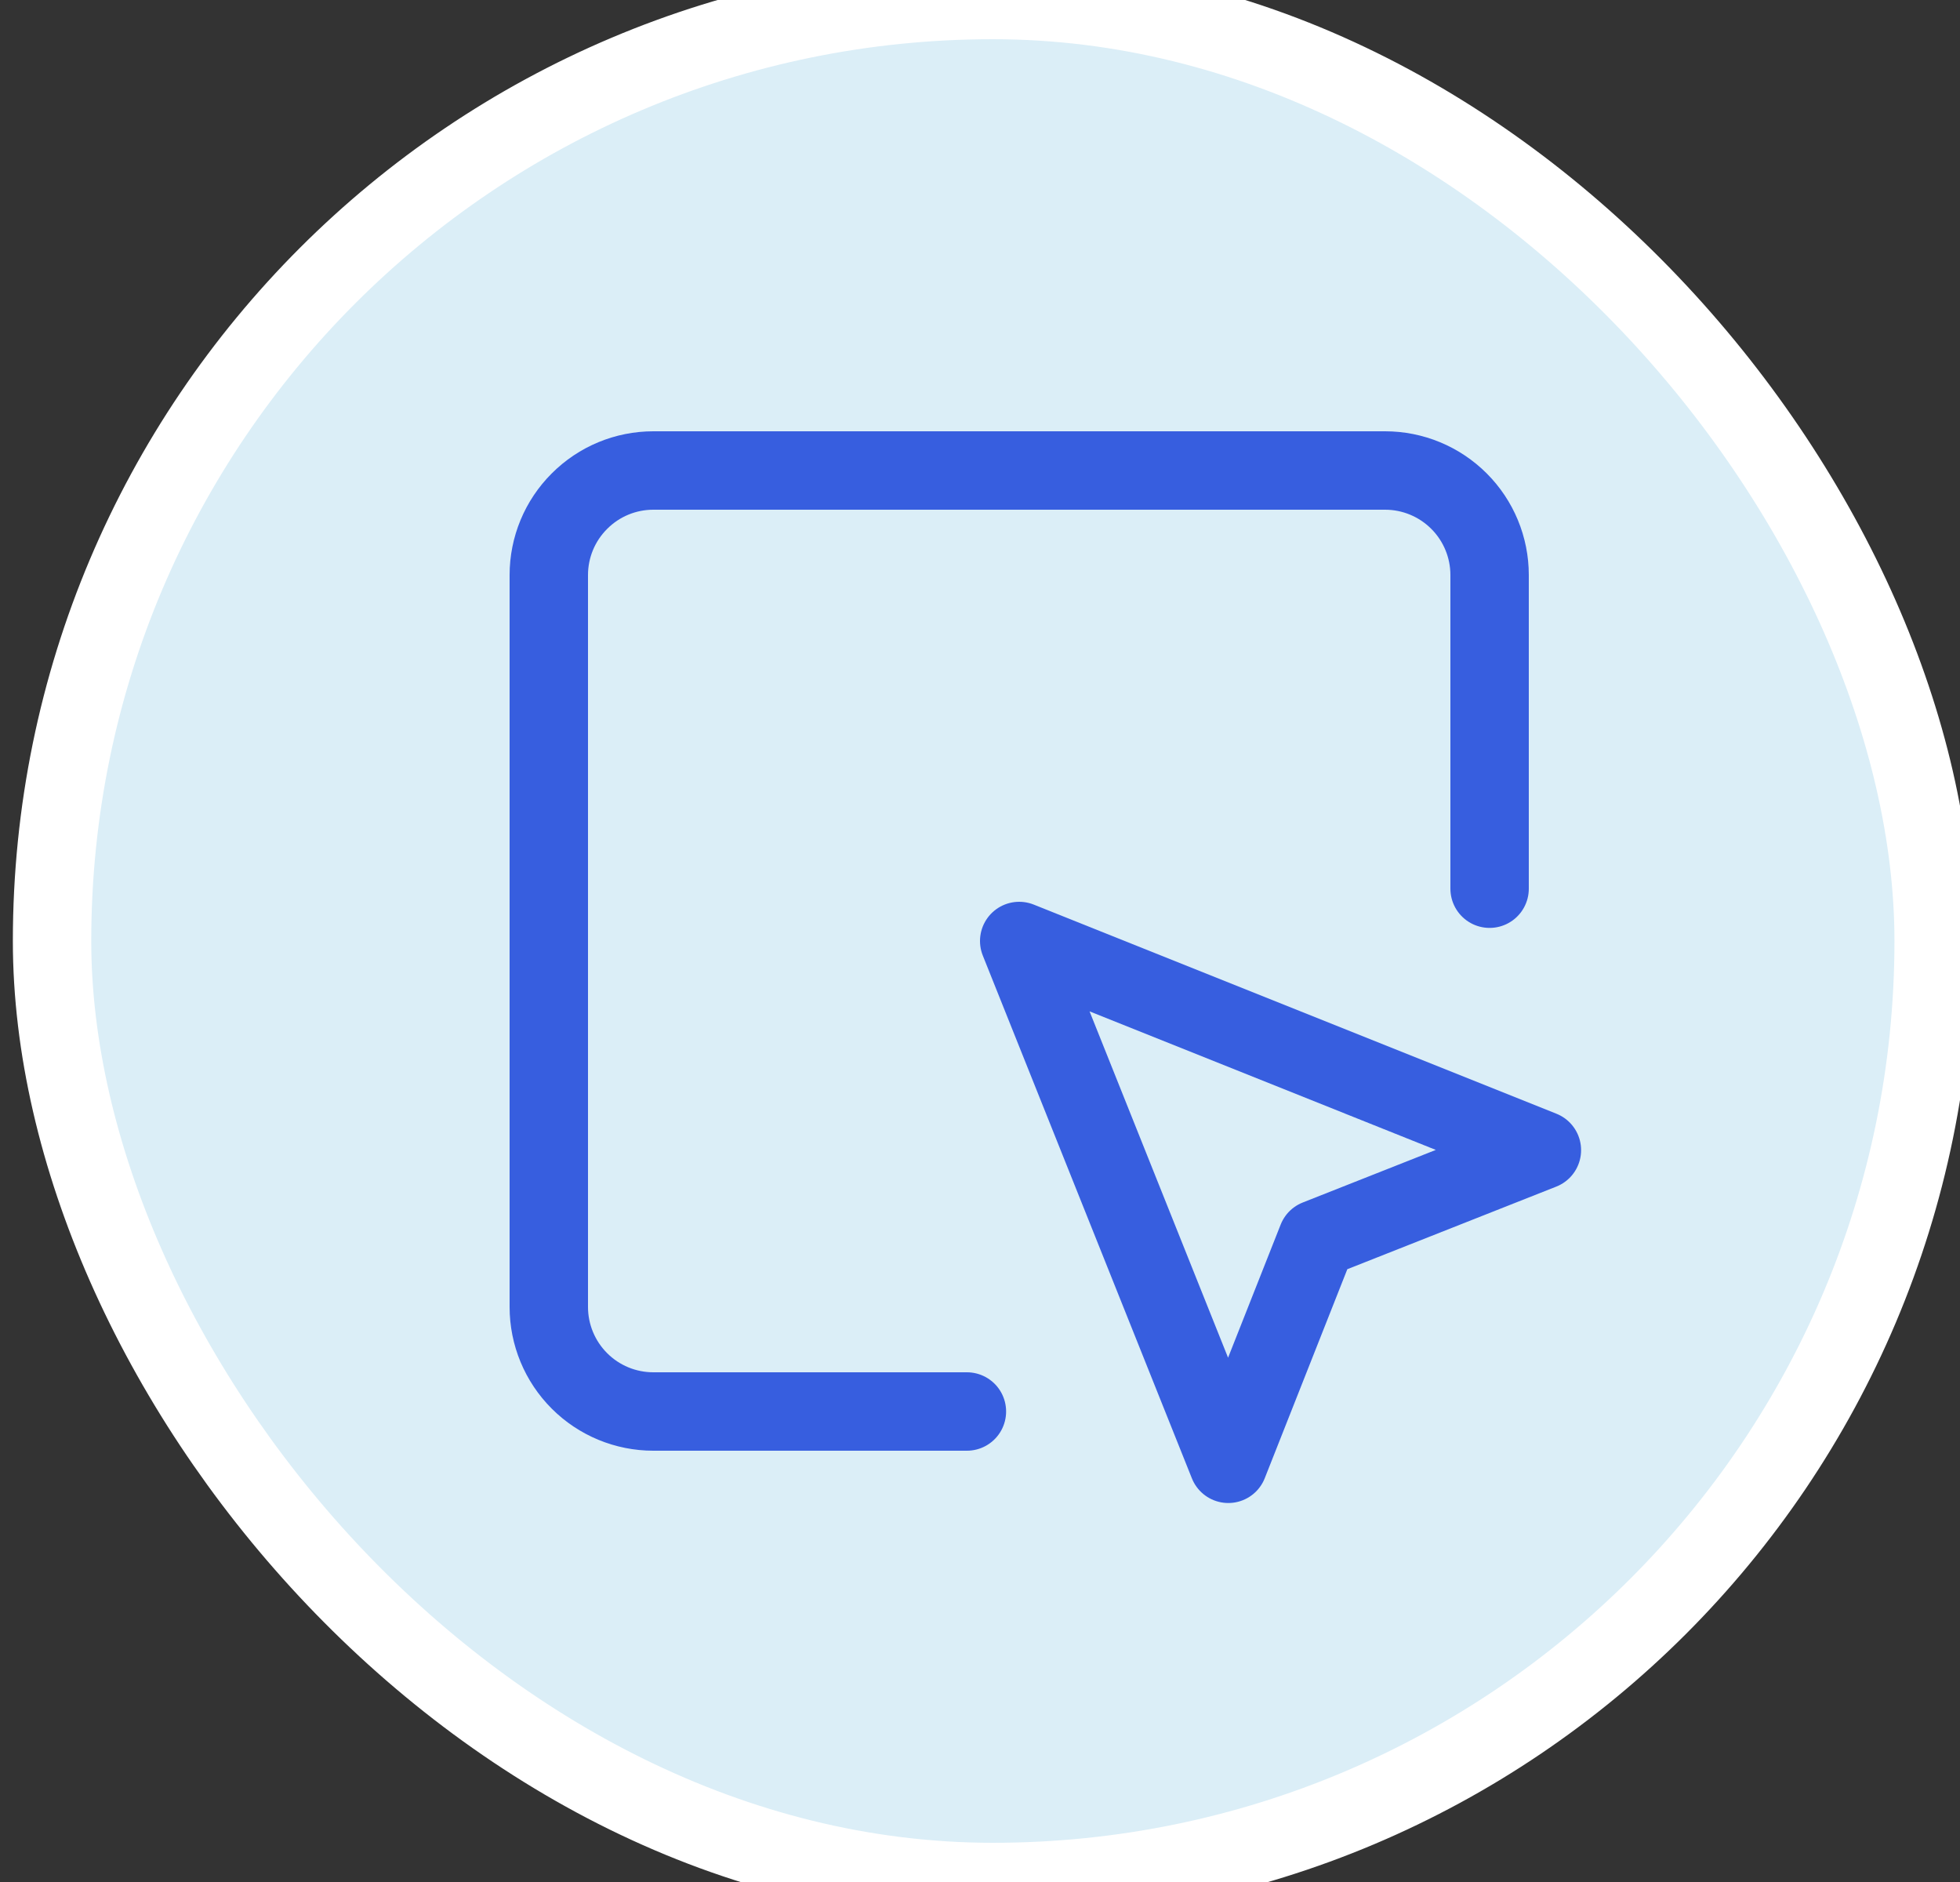
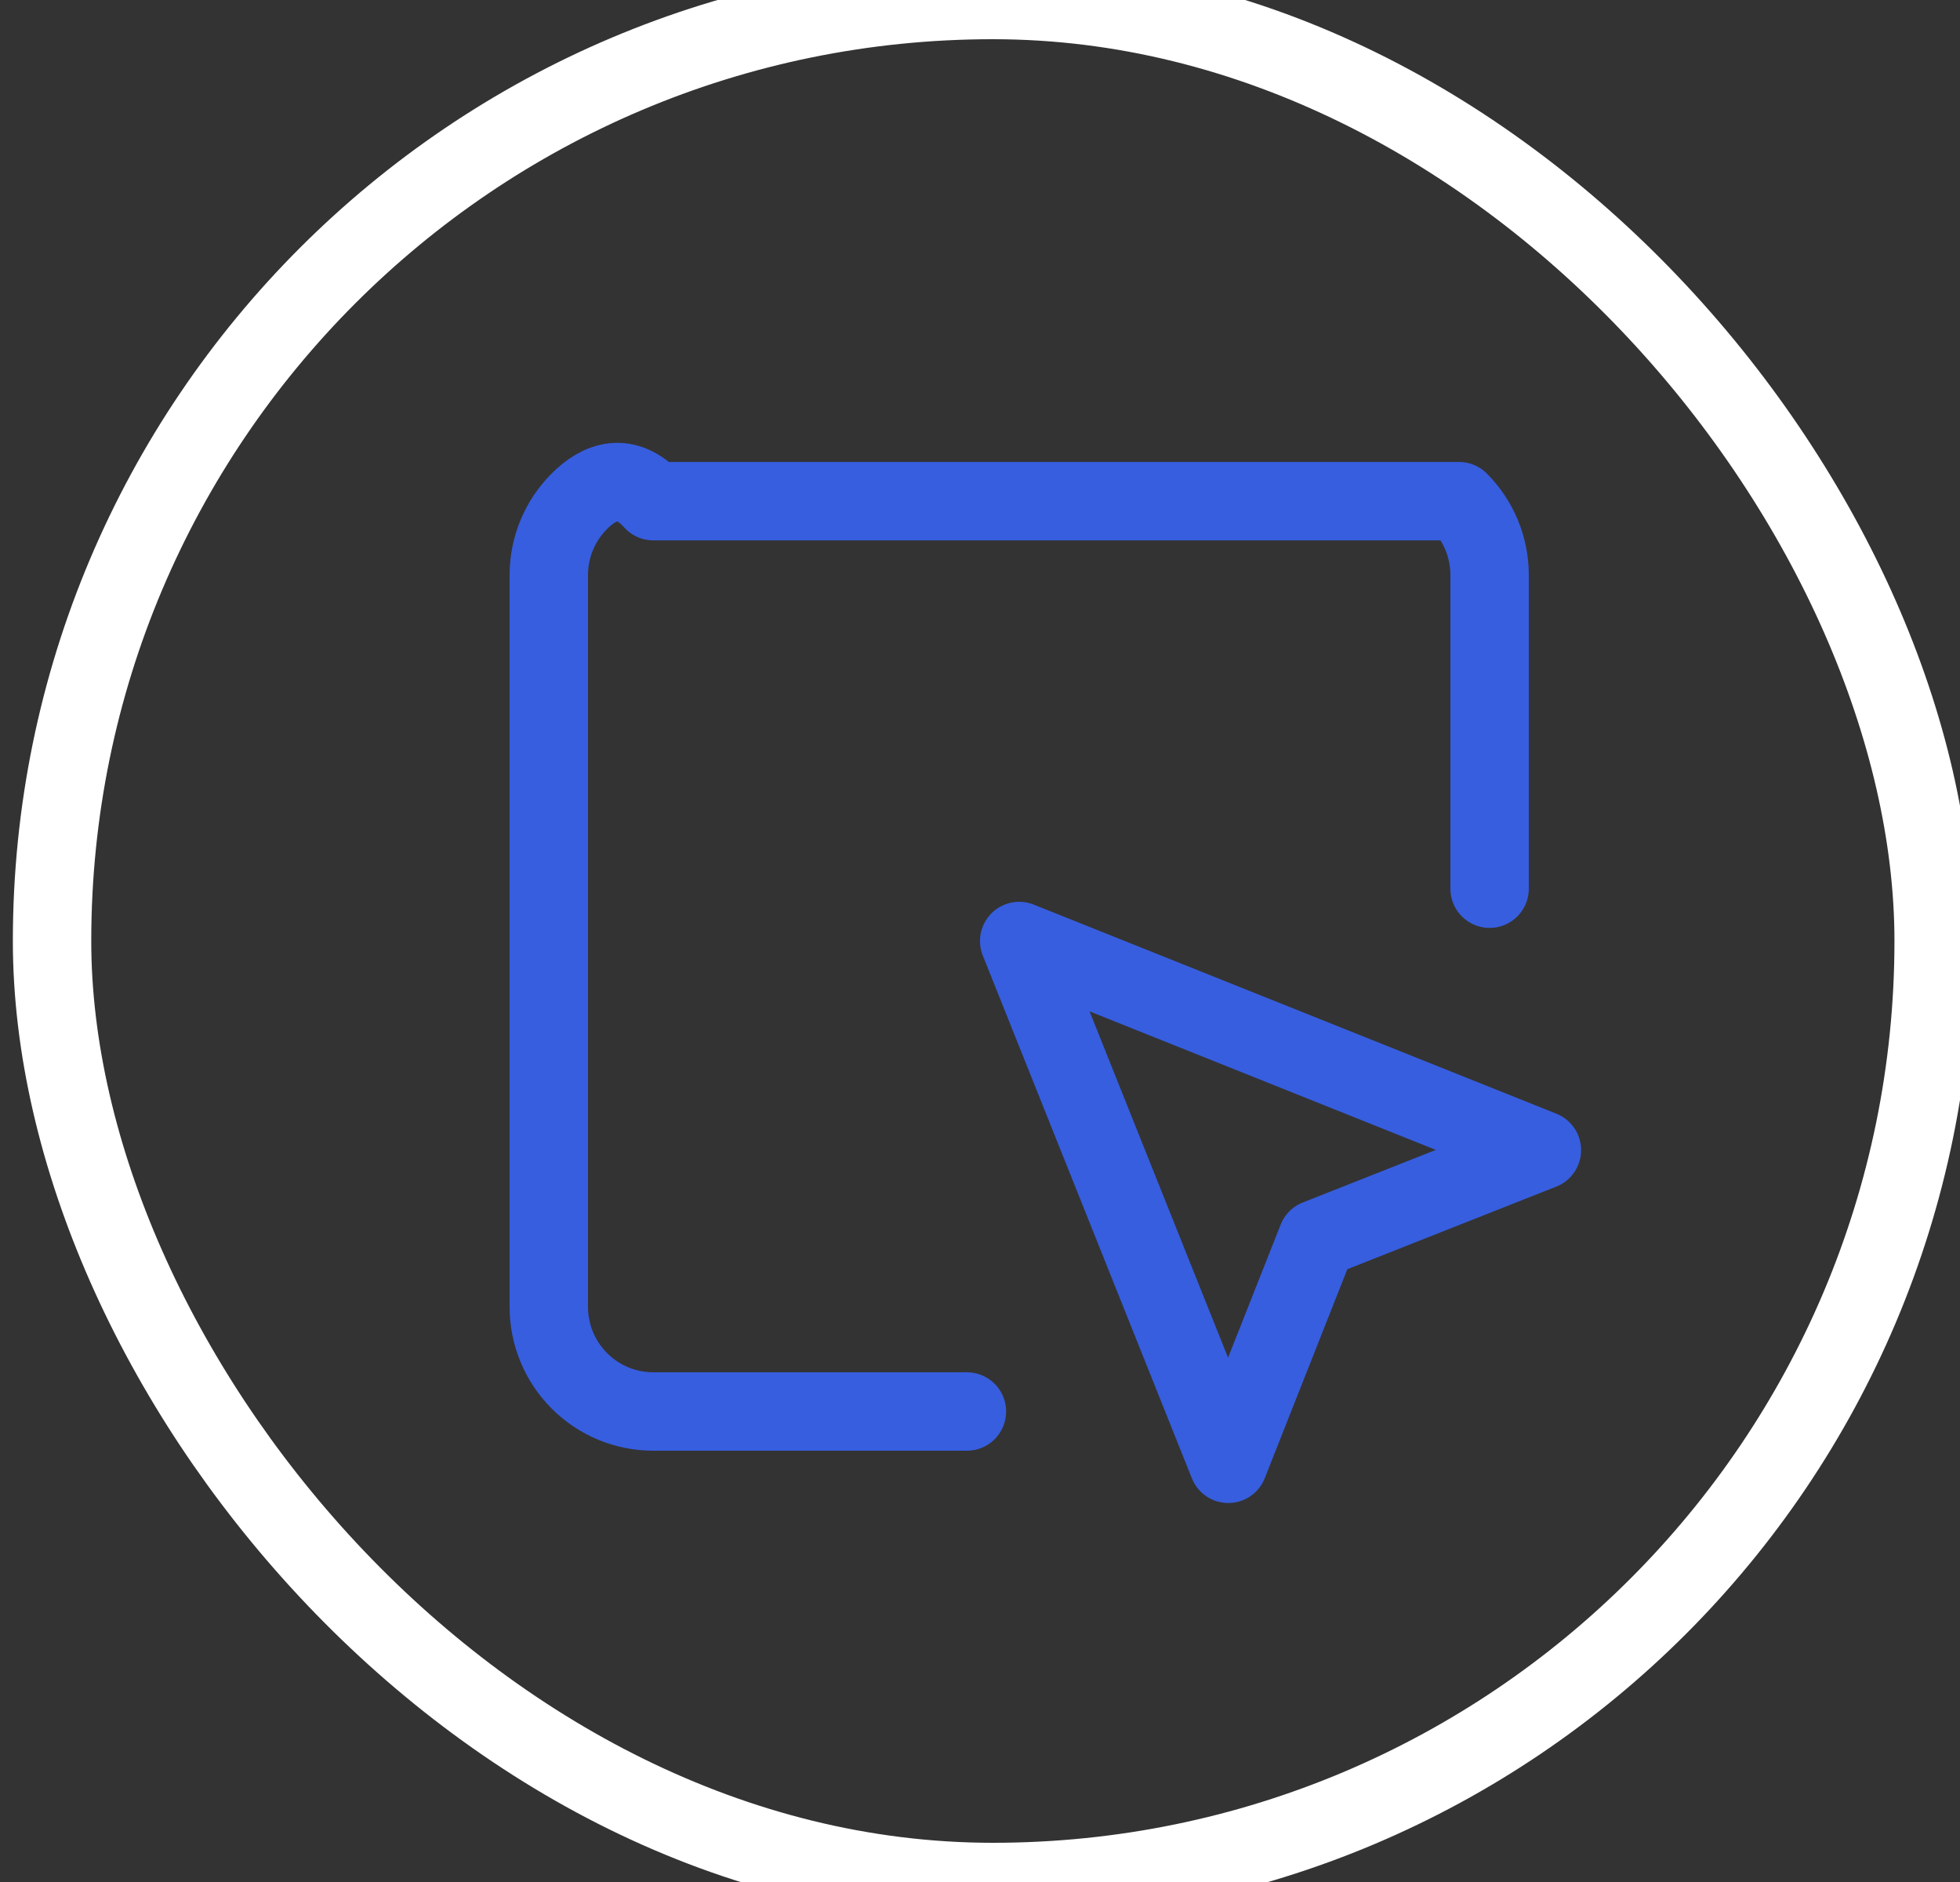
<svg xmlns="http://www.w3.org/2000/svg" width="25" height="24" viewBox="0 0 25 24" fill="none">
  <rect x="0" y="0" width="25" height="24" fill="#333333" stroke="none" />
-   <rect x="0.664" width="24" height="24" rx="12" fill="#DBEEF7" />
  <rect x="0.664" width="24" height="24" rx="12" stroke="white" />
-   <path d="M19 11.333V7.333C19 6.98 18.86 6.641 18.61 6.391C18.359 6.14 18.02 6 17.667 6H8.333C7.98 6 7.641 6.14 7.391 6.391C7.14 6.641 7 6.98 7 7.333V16.667C7 17.02 7.14 17.359 7.391 17.61C7.641 17.86 7.98 18 8.333 18H12.333" stroke="#375EDF" stroke-linecap="round" stroke-linejoin="round" />
+   <path d="M19 11.333V7.333C19 6.98 18.86 6.641 18.61 6.391H8.333C7.98 6 7.641 6.14 7.391 6.391C7.14 6.641 7 6.98 7 7.333V16.667C7 17.02 7.14 17.359 7.391 17.61C7.641 17.86 7.98 18 8.333 18H12.333" stroke="#375EDF" stroke-linecap="round" stroke-linejoin="round" />
  <path d="M13 12L15.667 18.667L16.8 15.8L19.667 14.667L13 12Z" stroke="#375EDF" stroke-linecap="round" stroke-linejoin="round" />
</svg>